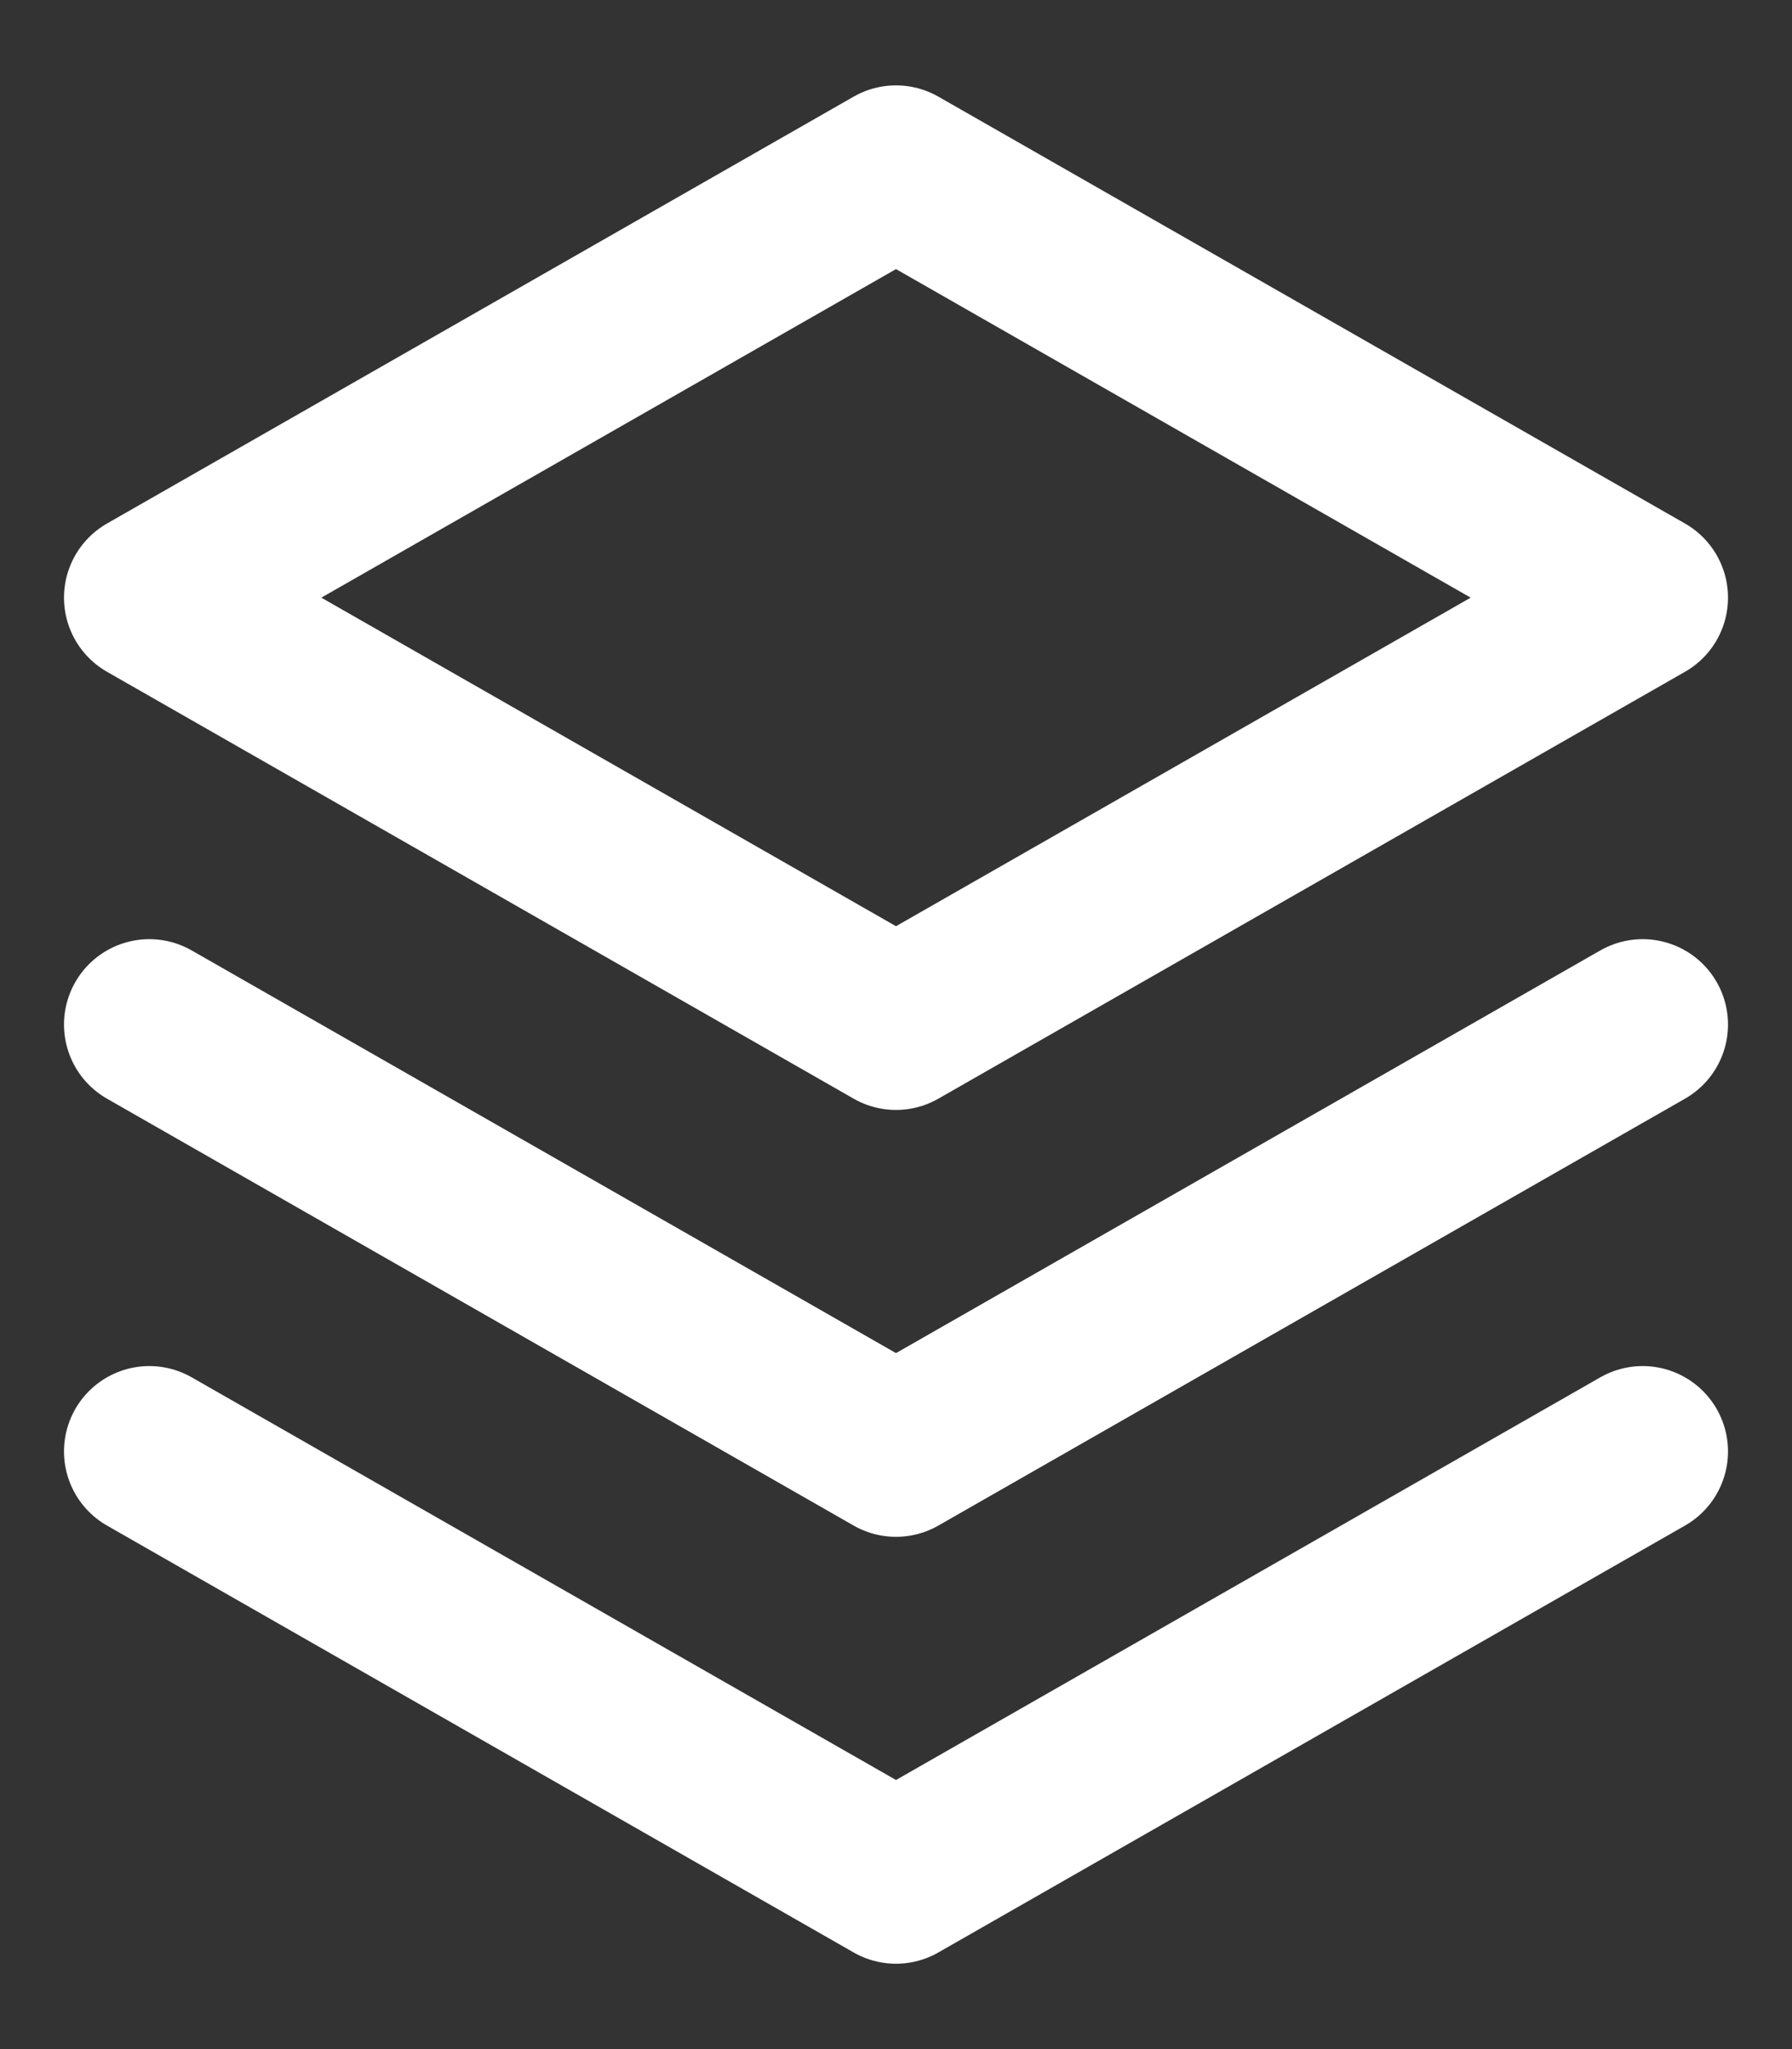
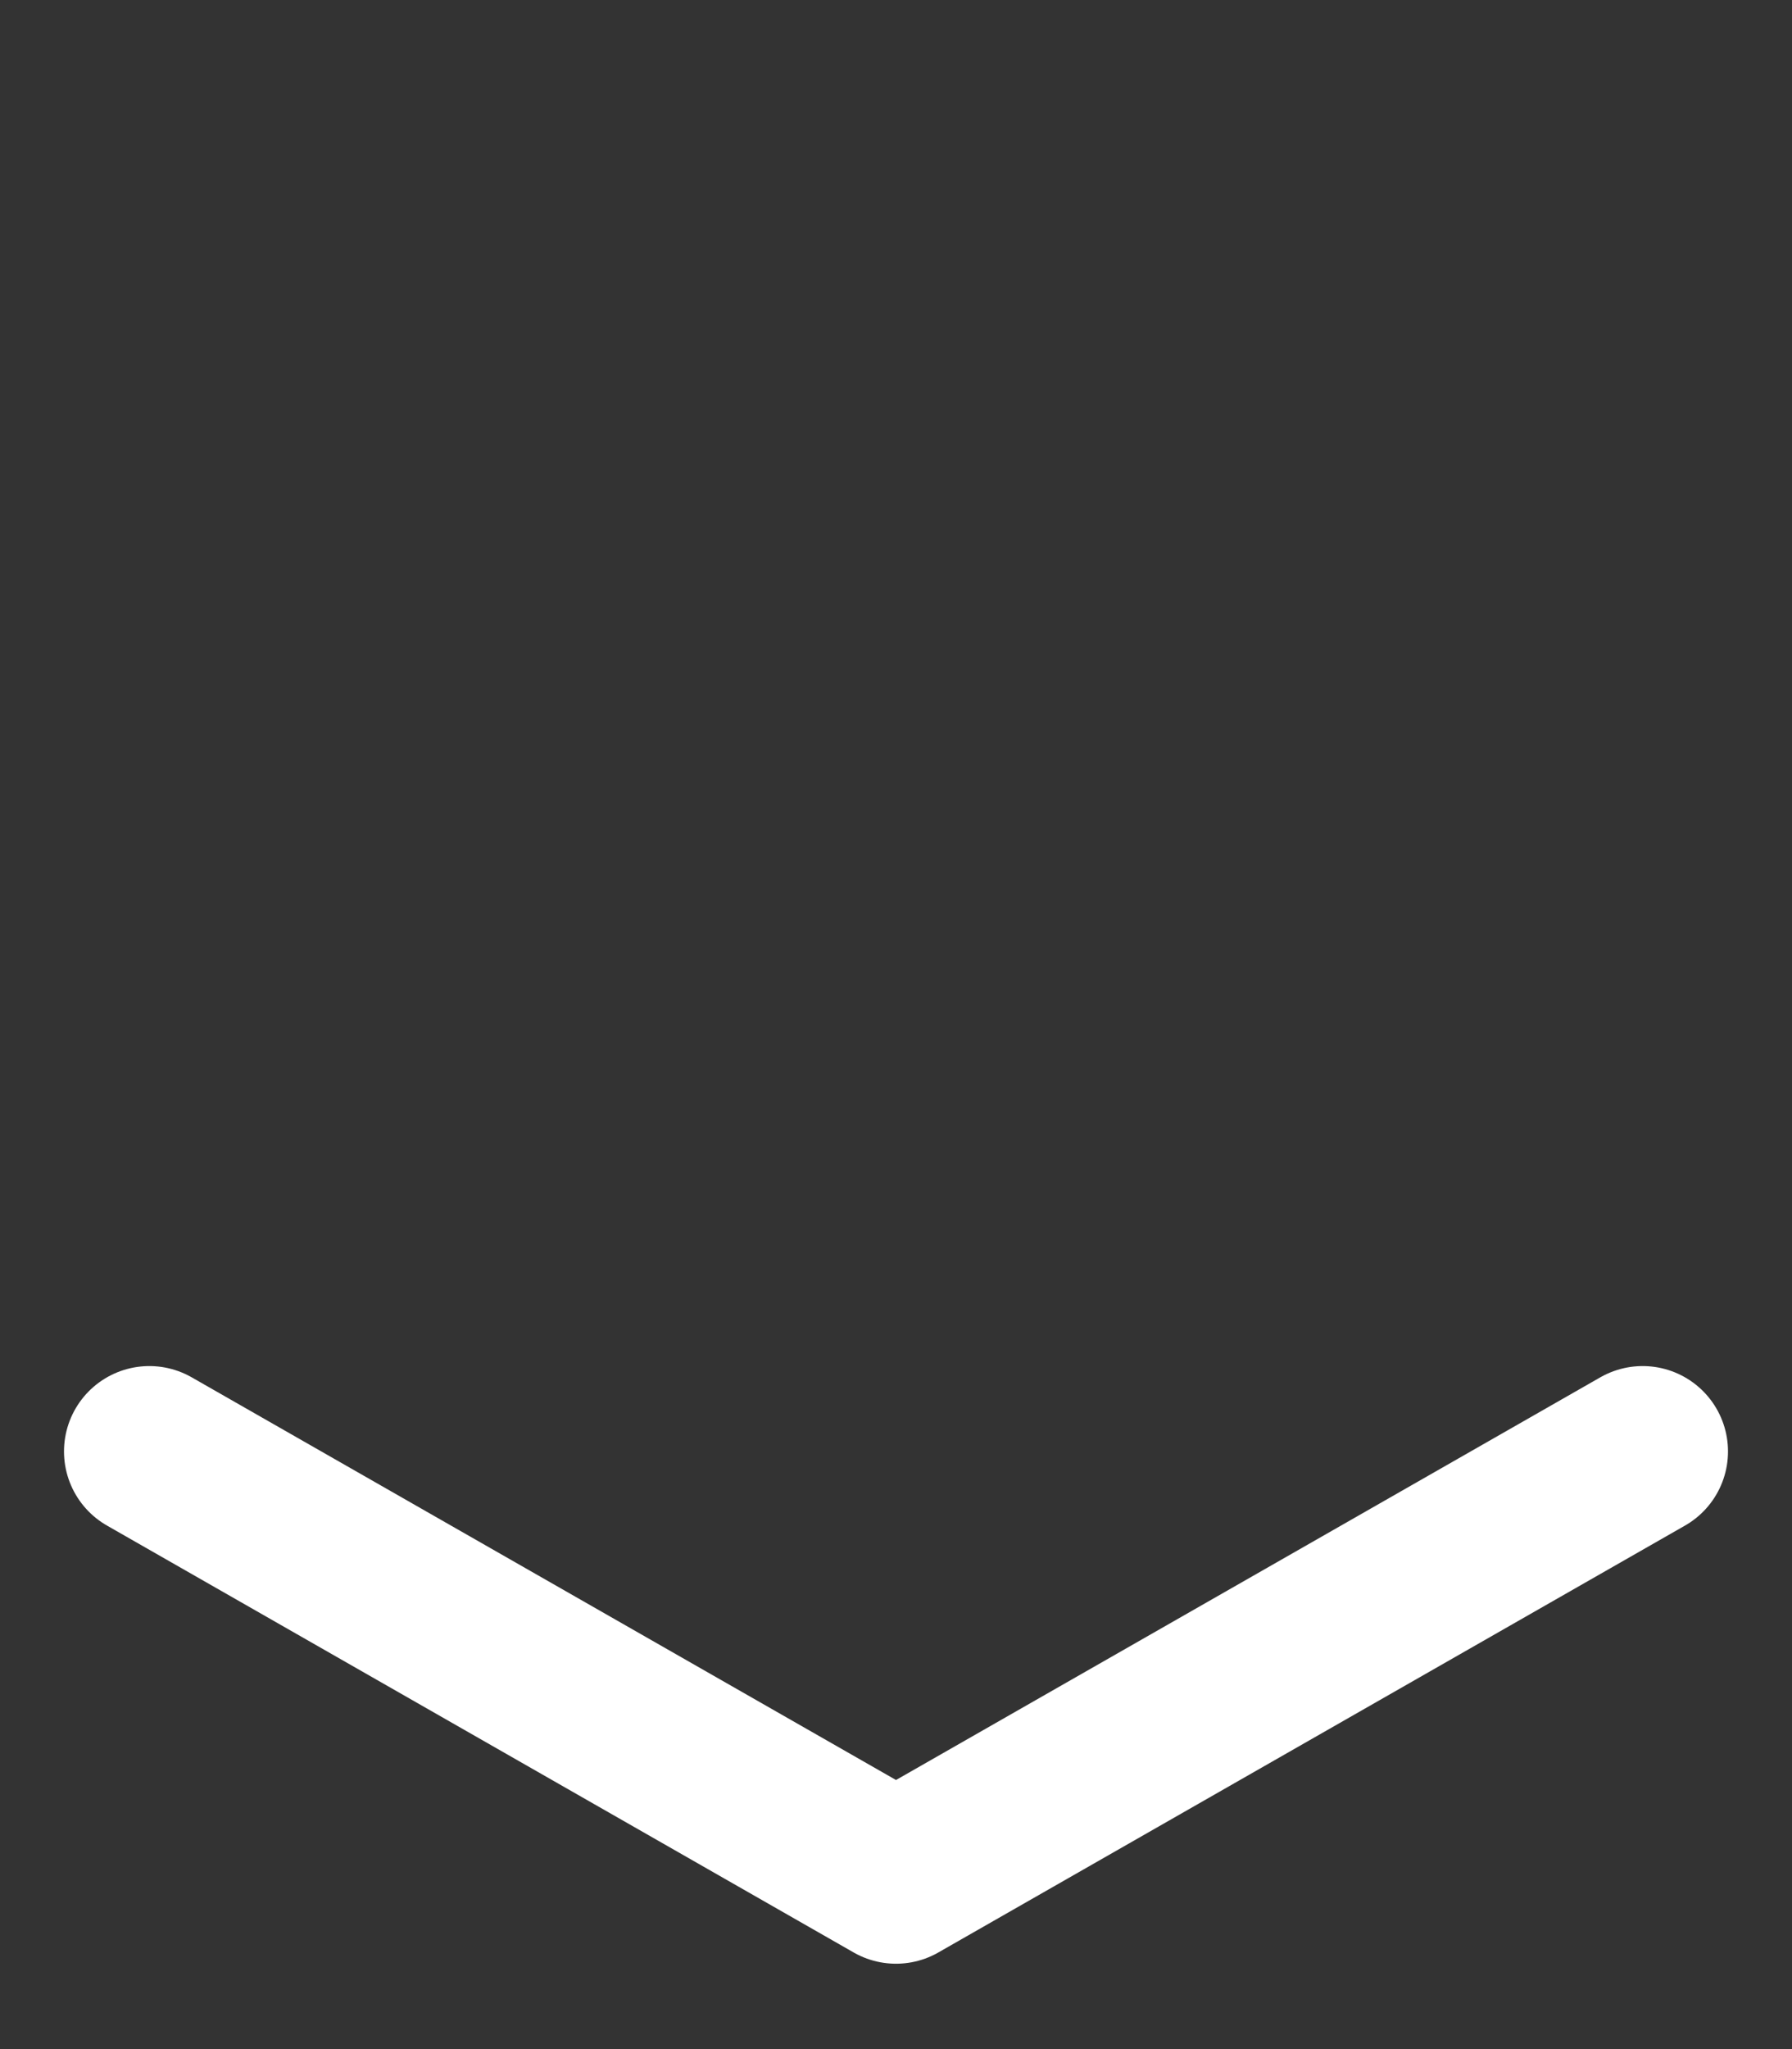
<svg xmlns="http://www.w3.org/2000/svg" width="21" height="24" viewBox="0 0 21 24" fill="none">
  <rect x="0" y="0" width="21" height="24" fill="#333333" stroke="none" />
-   <path d="M10.5 2L1.75 7L10.5 12L19.25 7L10.5 2Z" stroke="white" stroke-width="2" stroke-linecap="round" stroke-linejoin="round" />
  <path d="M1.75 17L10.5 22L19.25 17" stroke="white" stroke-width="2" stroke-linecap="round" stroke-linejoin="round" />
-   <path d="M1.75 12L10.5 17L19.25 12" stroke="white" stroke-width="2" stroke-linecap="round" stroke-linejoin="round" />
</svg>